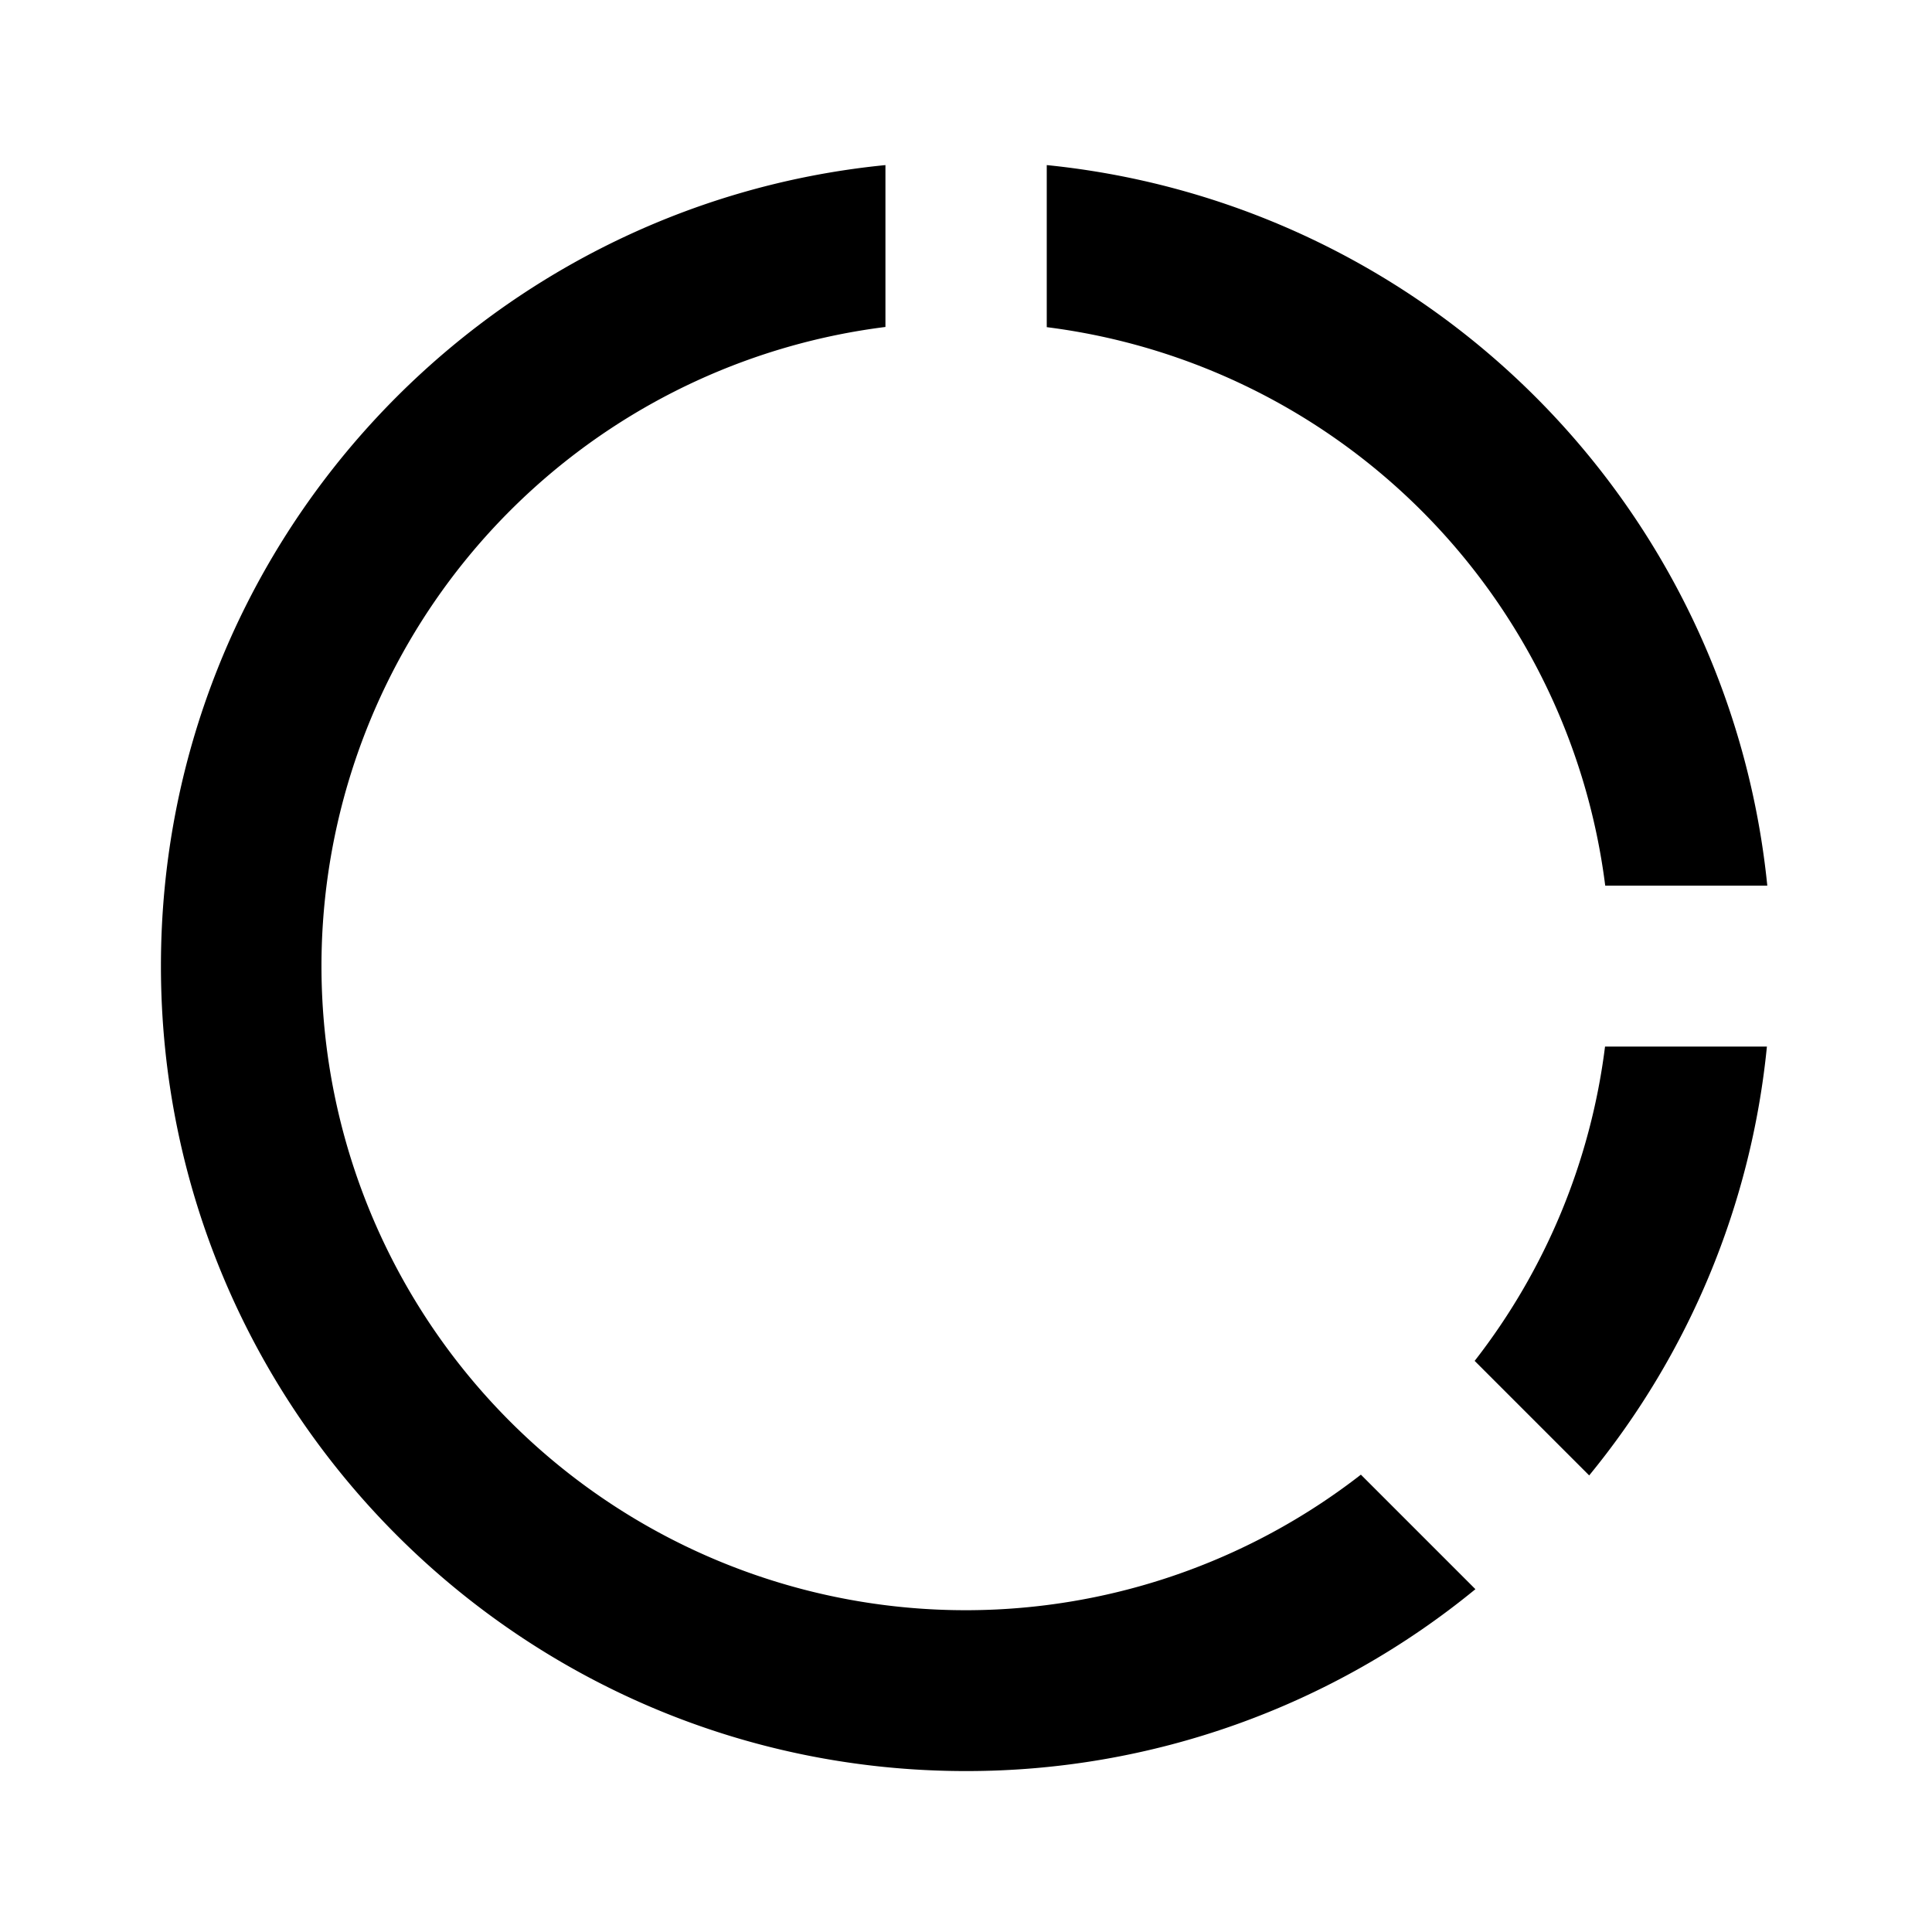
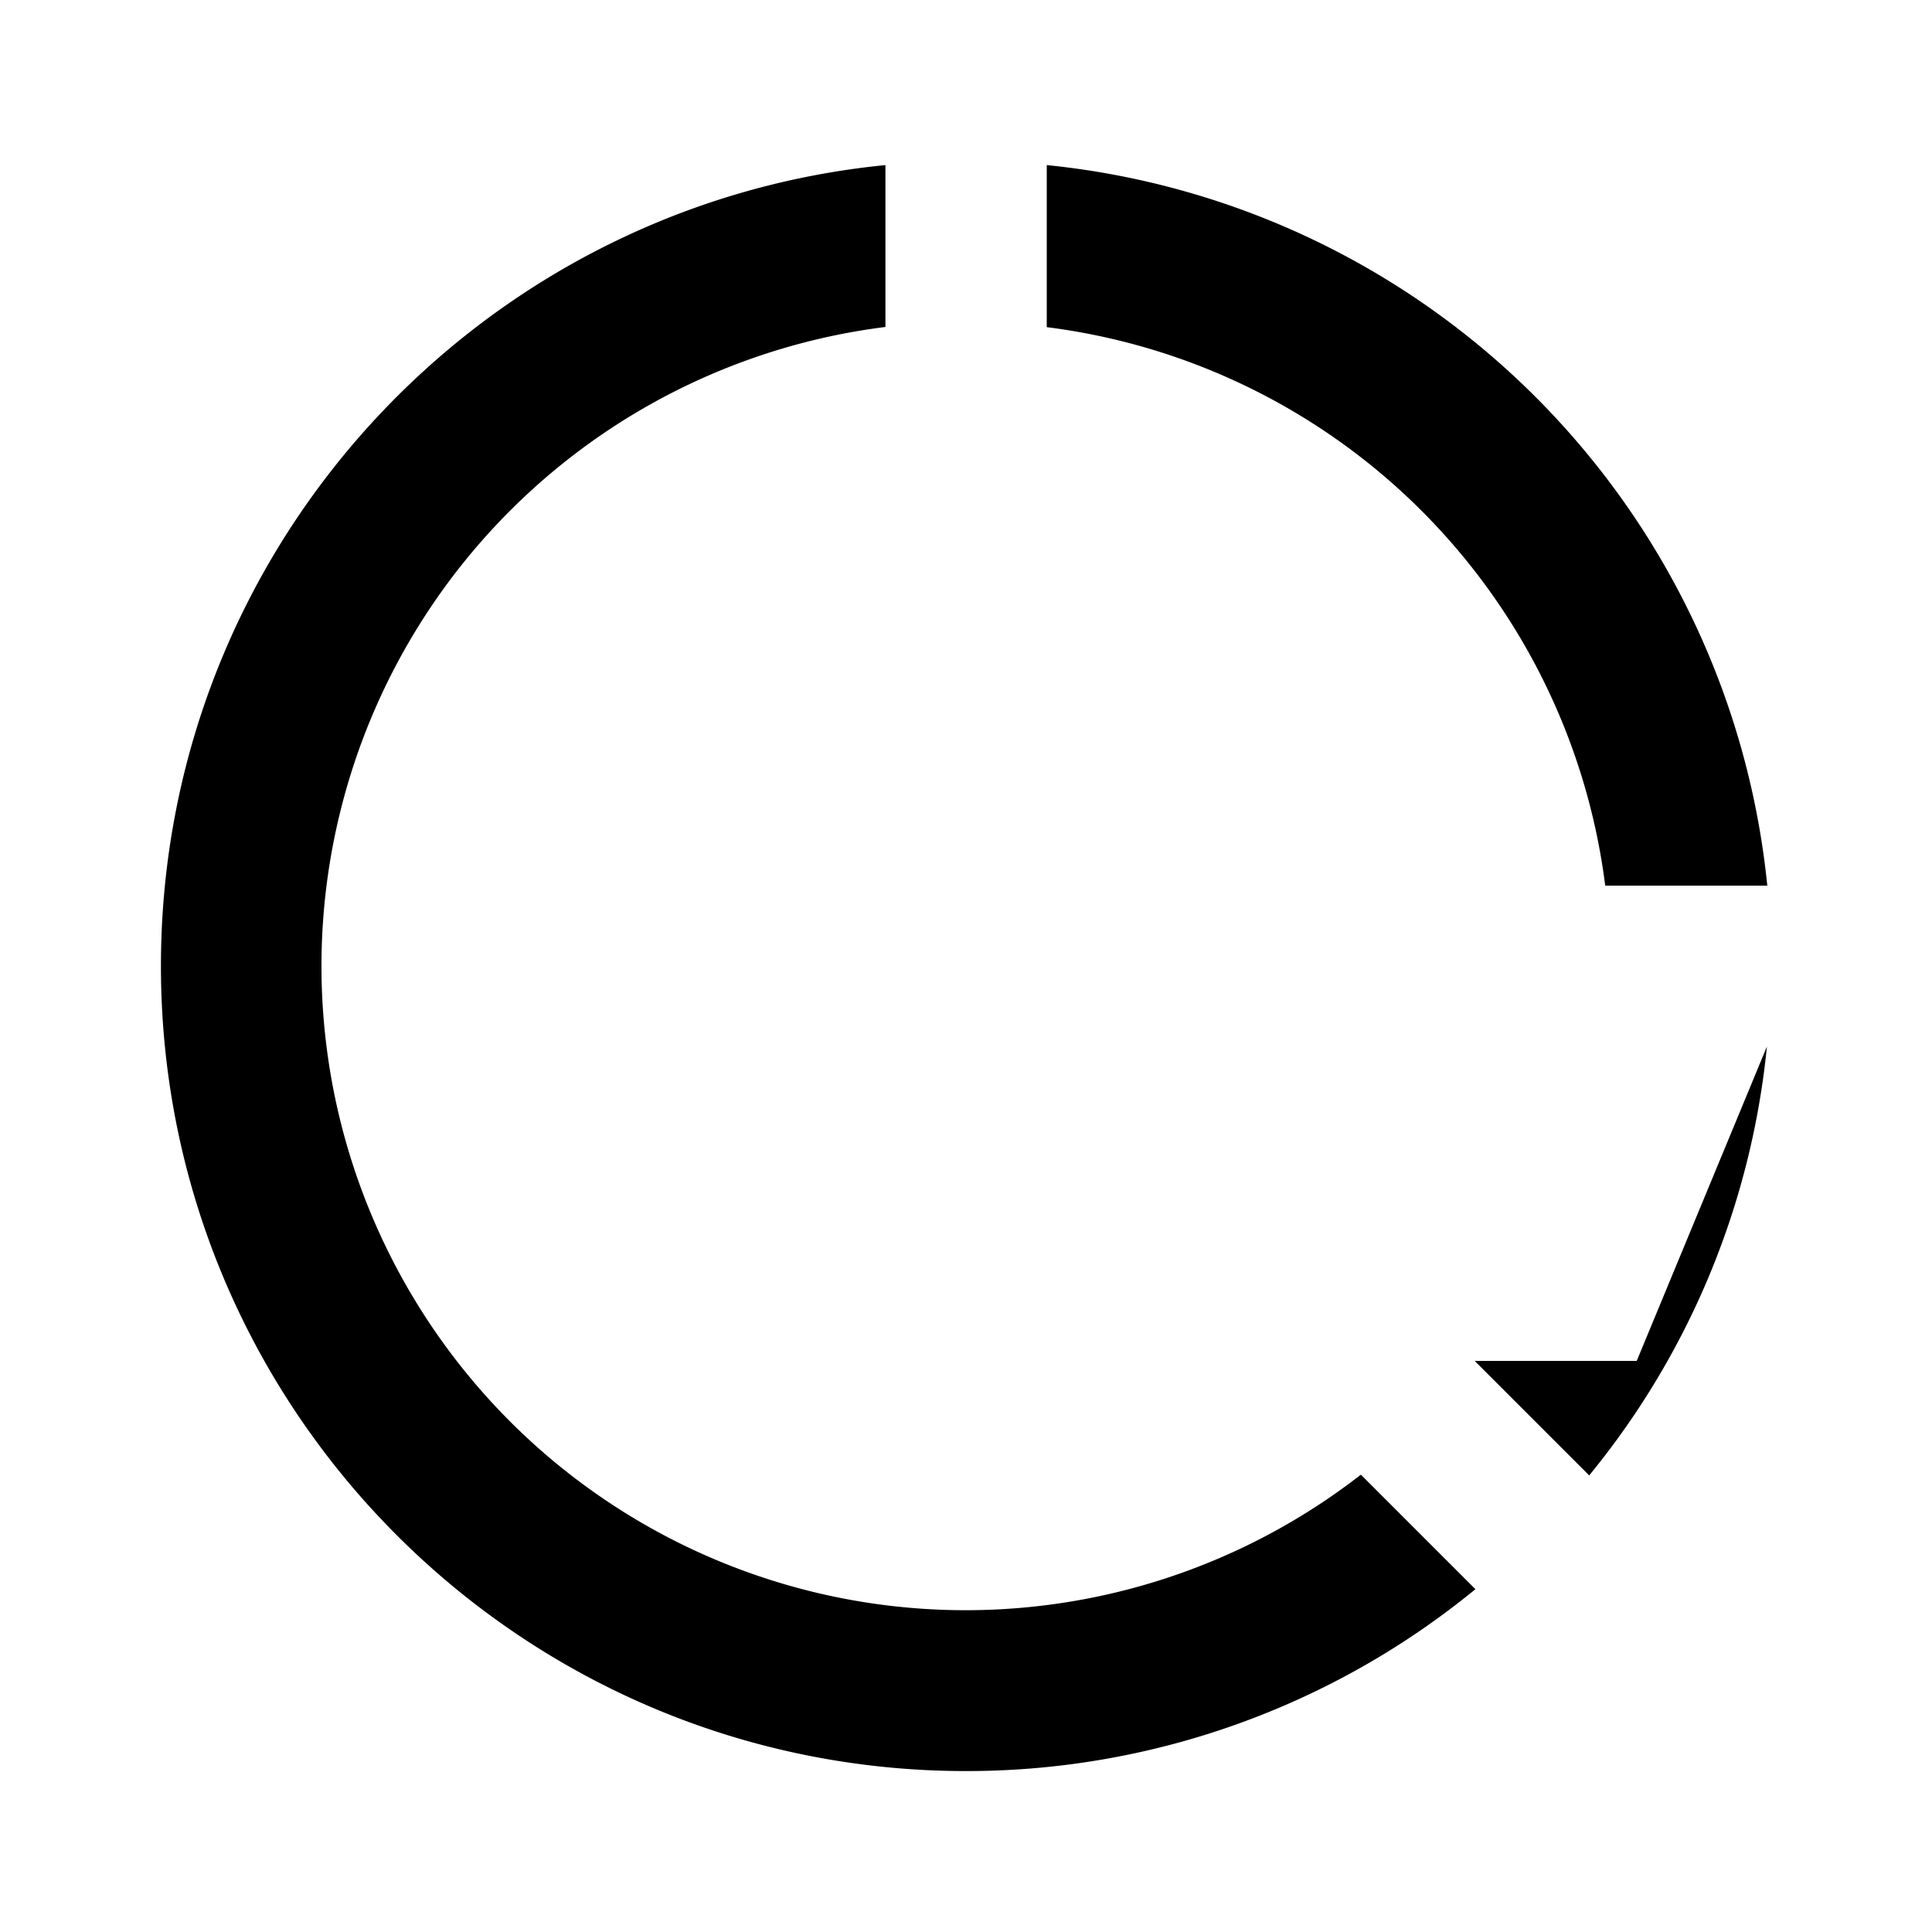
<svg xmlns="http://www.w3.org/2000/svg" viewBox="0 0 1024 1024" version="1.1">
-   <path d="M469.3 87.5v85.8a341.4 341.4 0 1 0 252 608.3l60.7 60.7A425.2 425.2 0 0 1 512 938.7C276.4 938.7 85.3 747.6 85.3 512c0-221.2 168.4-403.2 384-424.5zM936.5 554.7a424.4 424.4 0 0 1-94.2 227.3l-60.7-60.7A339.7 339.7 0 0 0 850.7 554.7h85.9zM554.8 87.5a426.8 426.8 0 0 1 381.9 381.9h-85.9a341.5 341.5 0 0 0-296-296V87.4z" p-id="1953" />
+   <path d="M469.3 87.5v85.8a341.4 341.4 0 1 0 252 608.3l60.7 60.7A425.2 425.2 0 0 1 512 938.7C276.4 938.7 85.3 747.6 85.3 512c0-221.2 168.4-403.2 384-424.5zM936.5 554.7a424.4 424.4 0 0 1-94.2 227.3l-60.7-60.7h85.9zM554.8 87.5a426.8 426.8 0 0 1 381.9 381.9h-85.9a341.5 341.5 0 0 0-296-296V87.4z" p-id="1953" />
</svg>